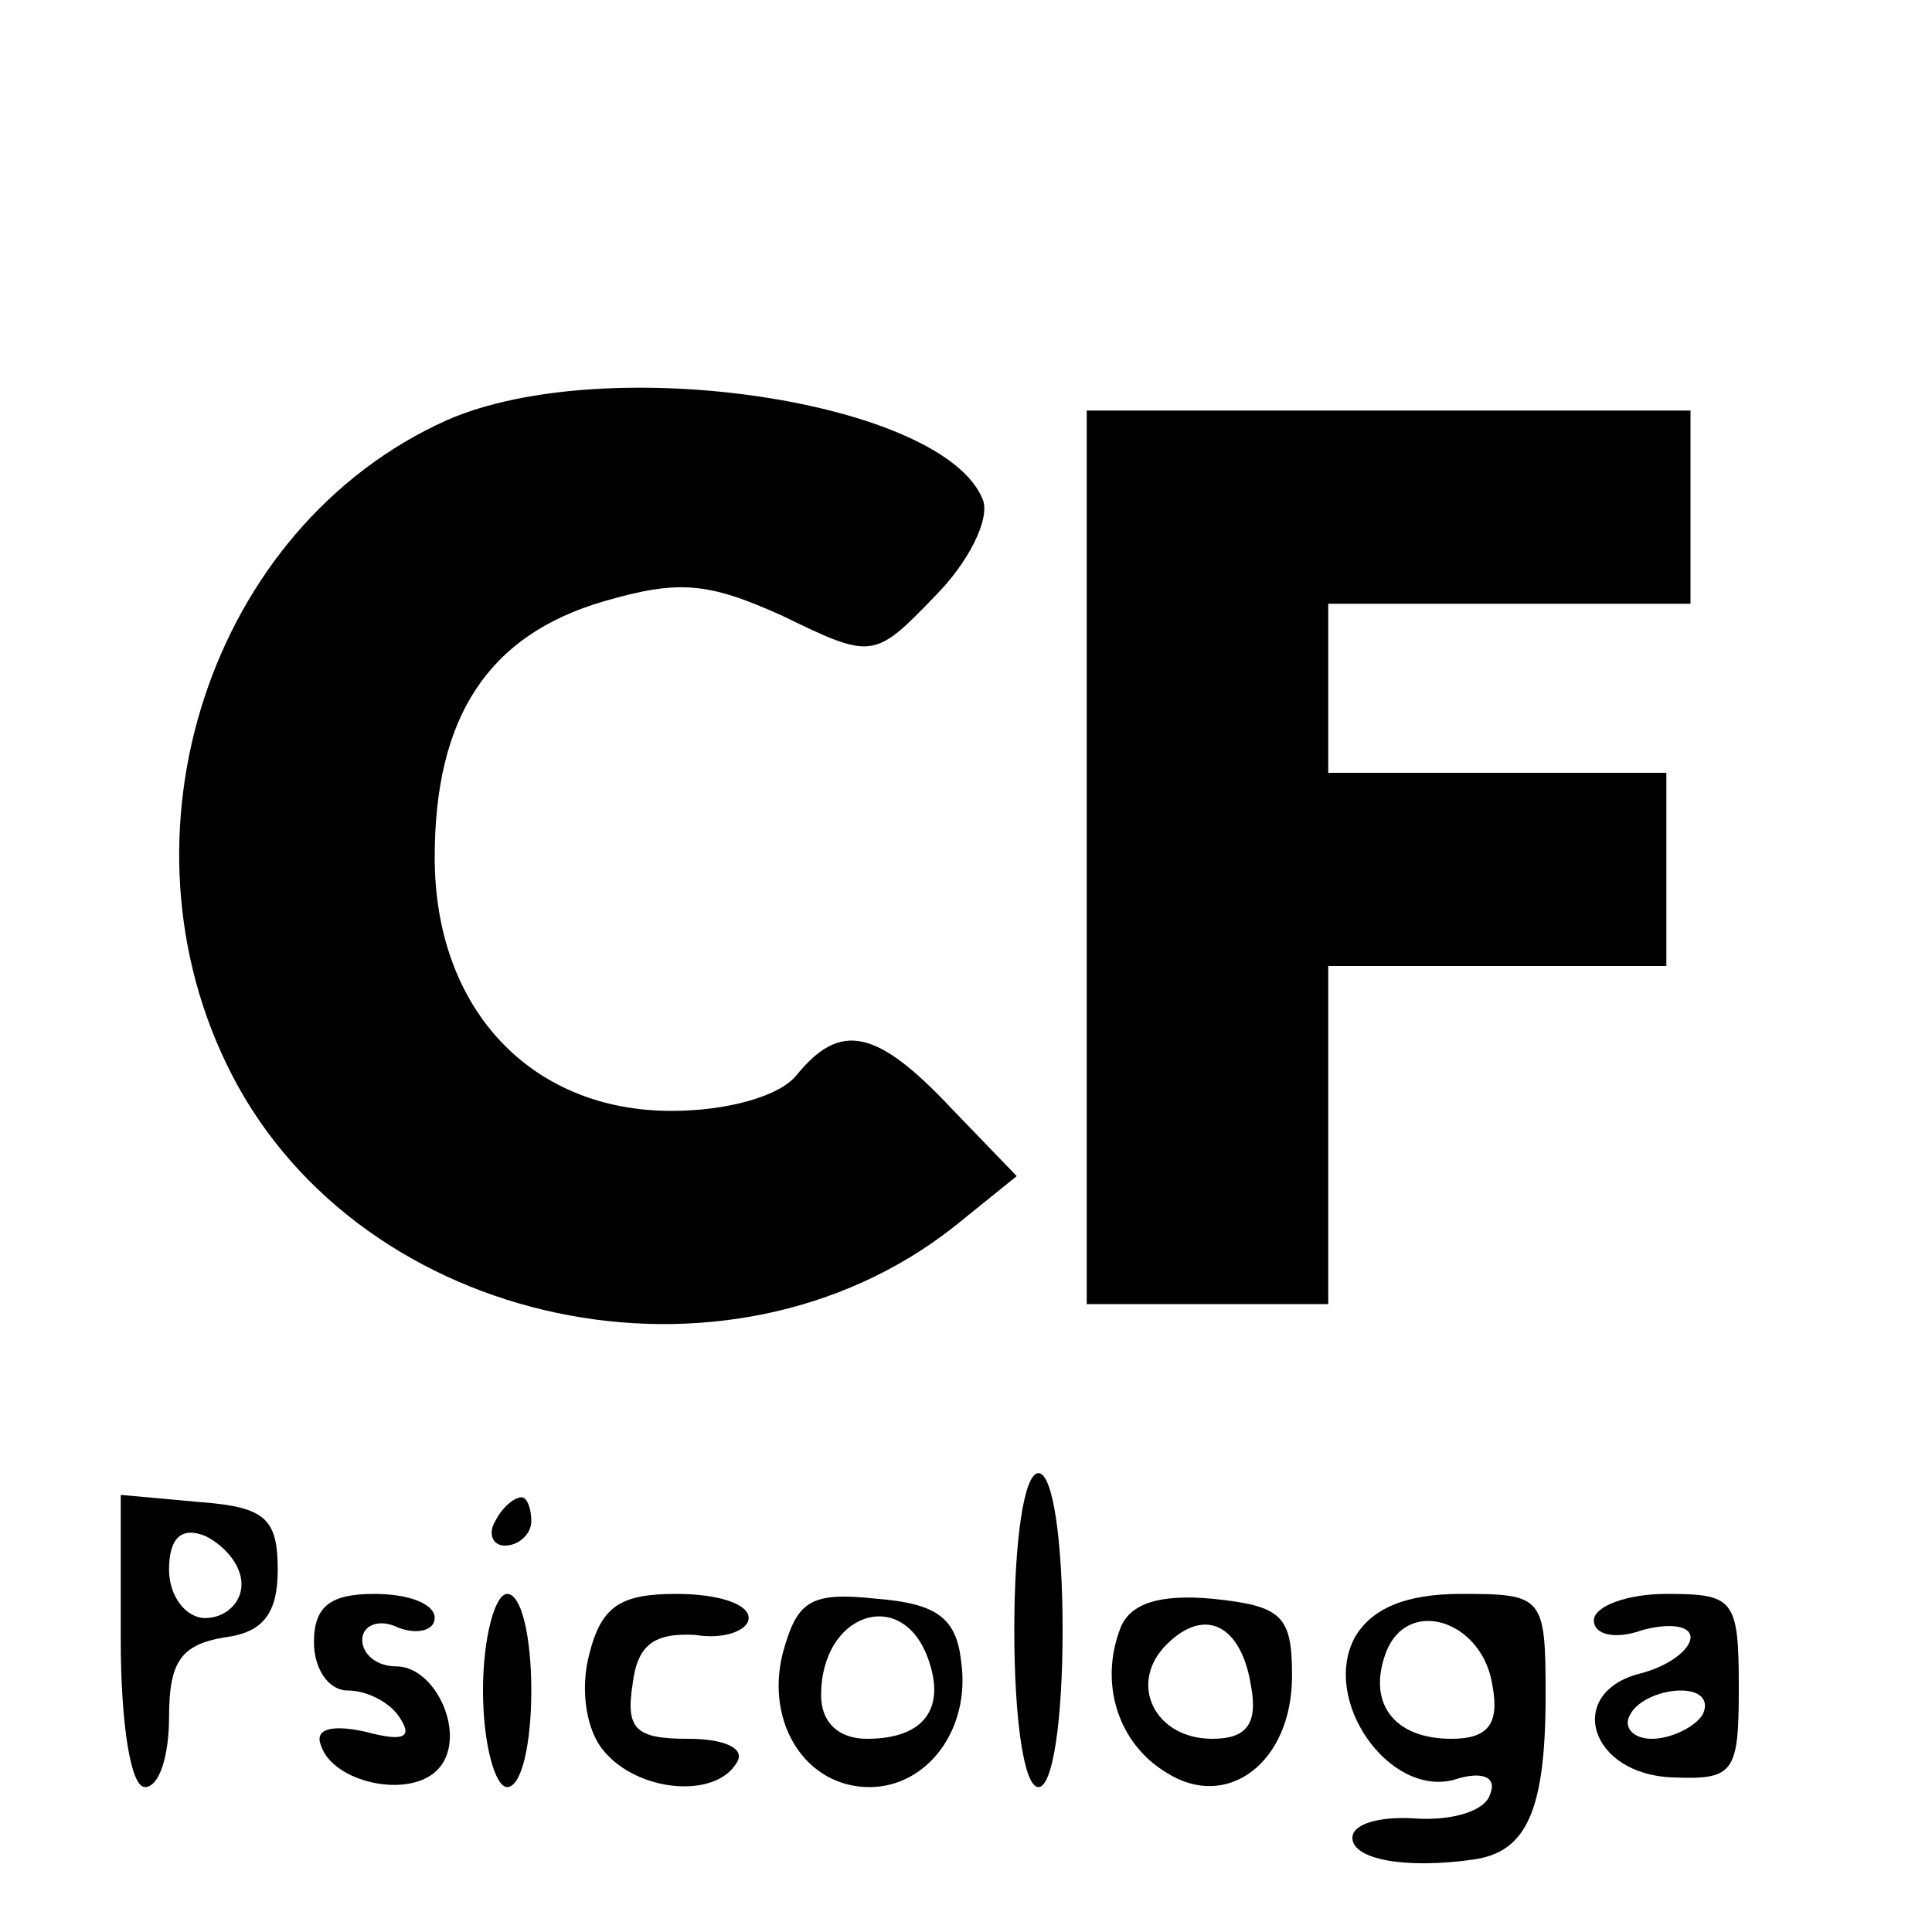
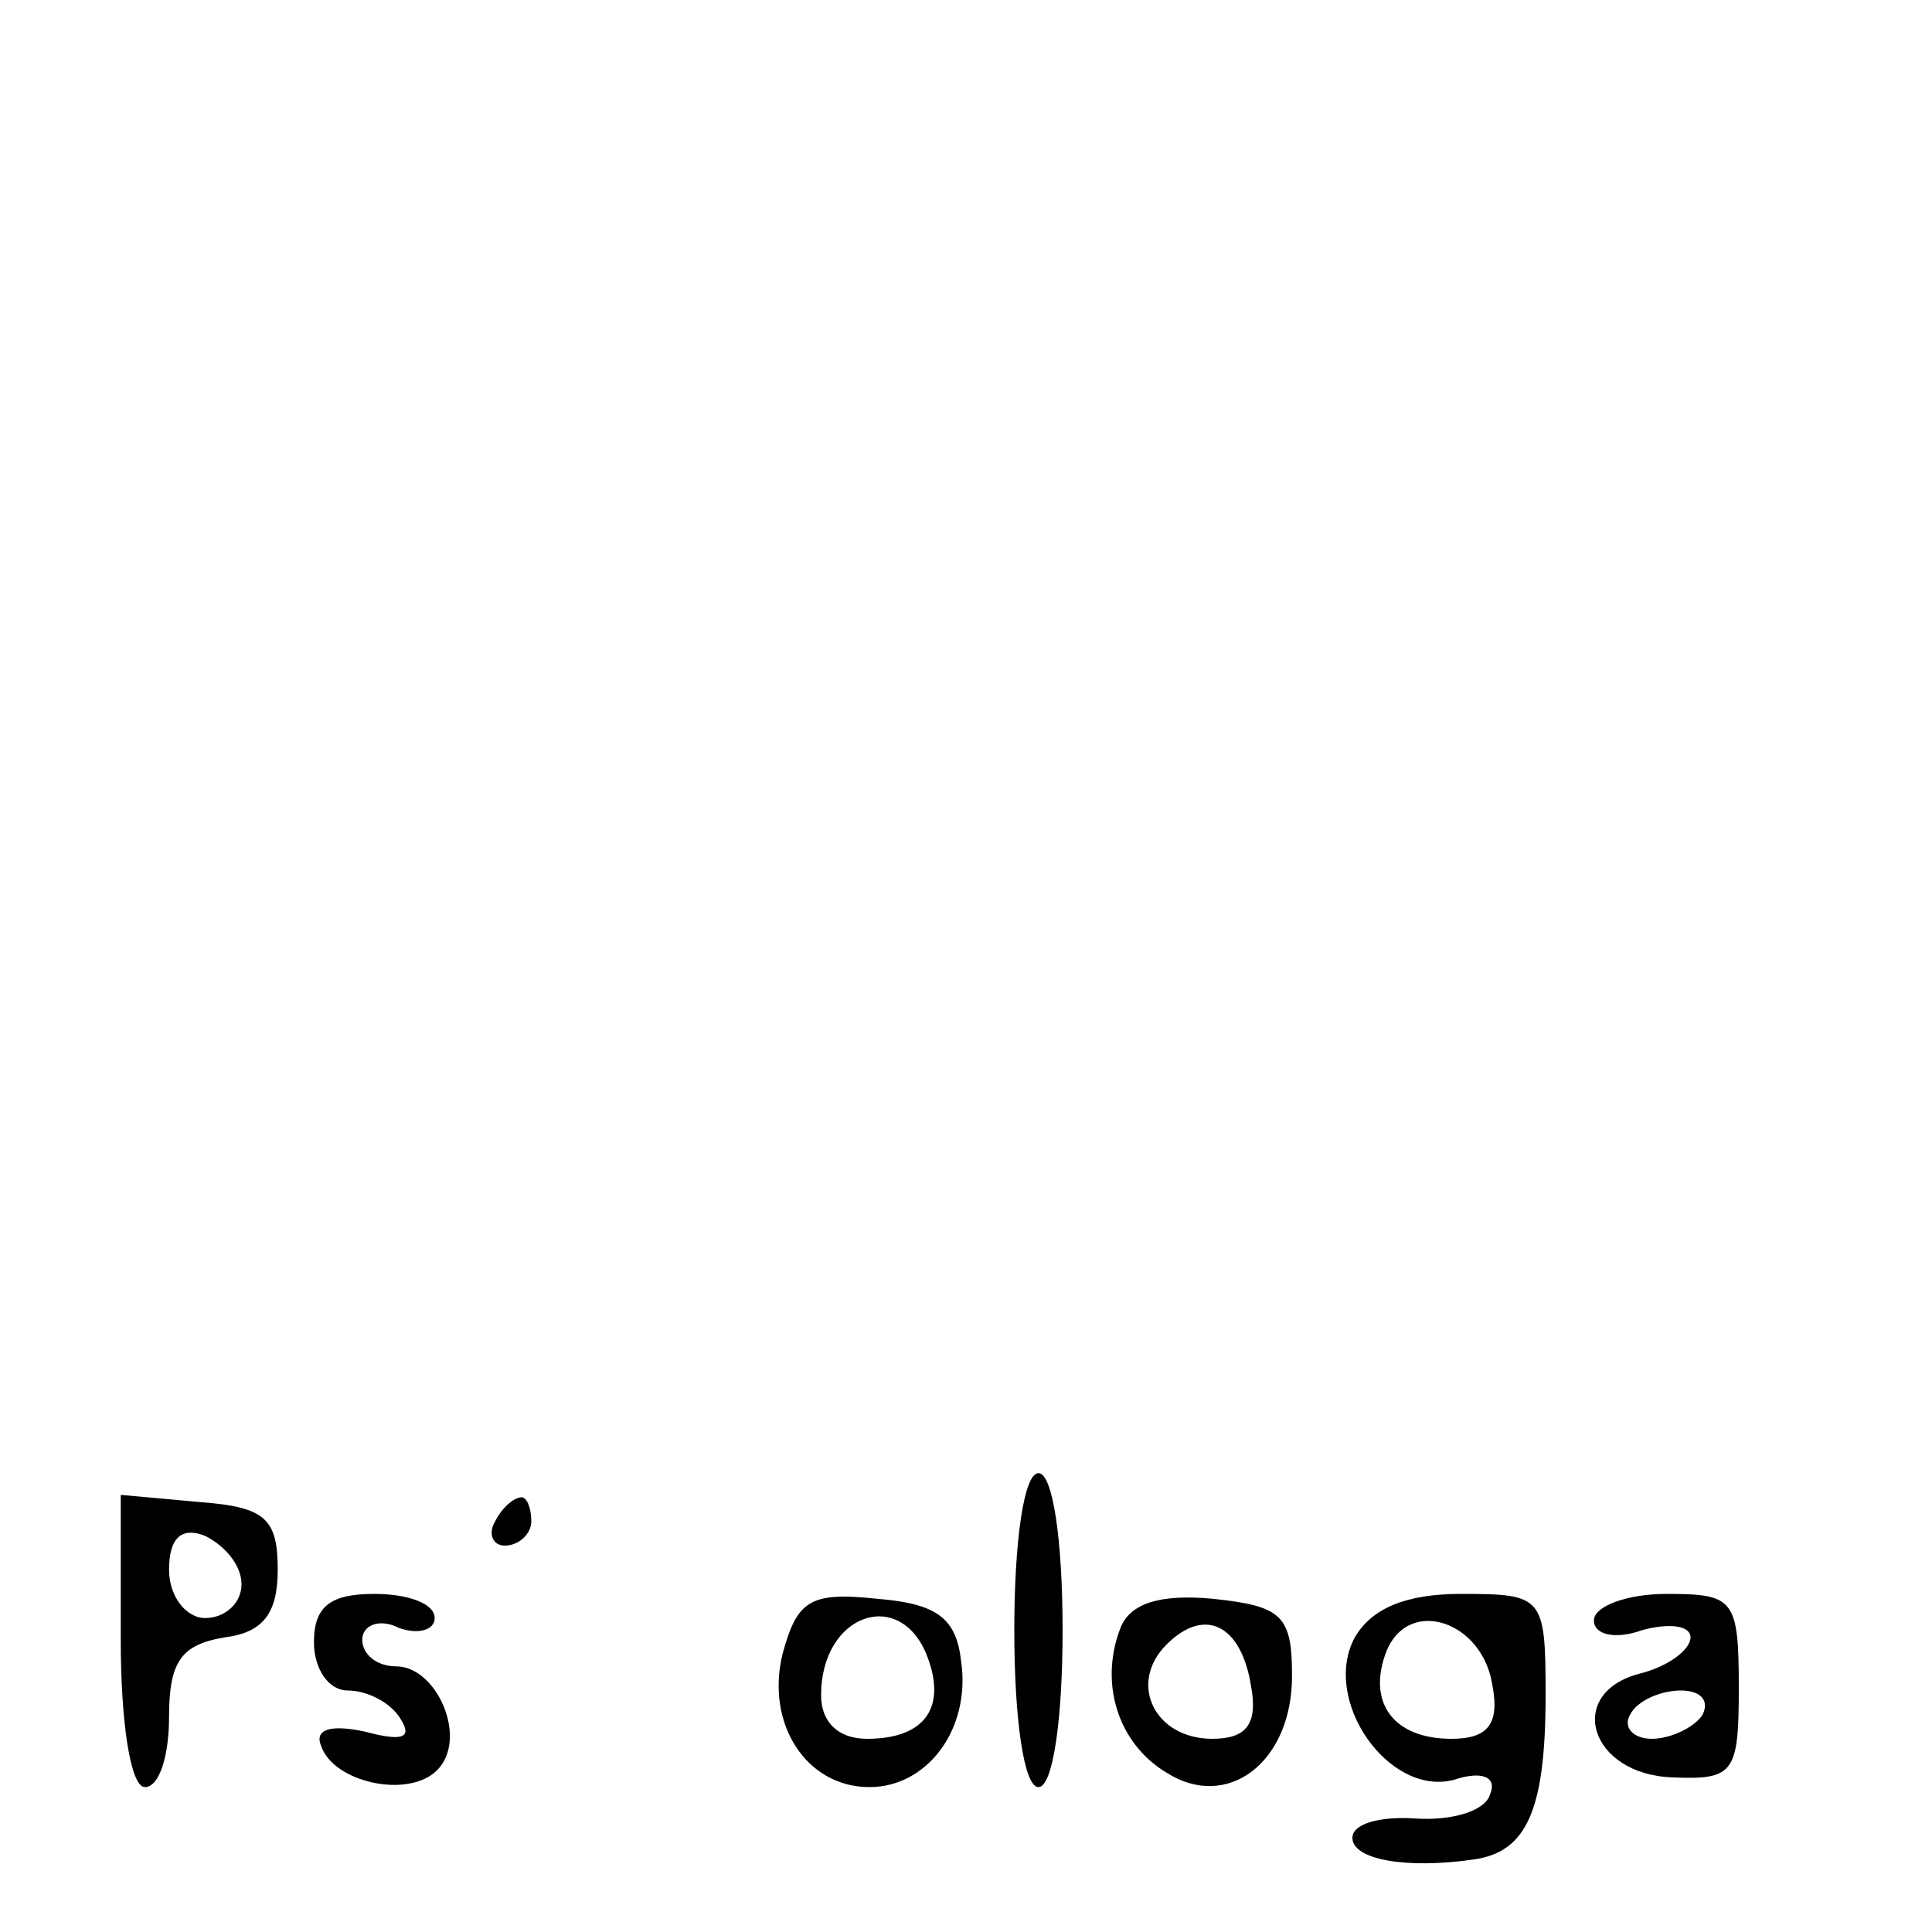
<svg xmlns="http://www.w3.org/2000/svg" version="1.0" width="80pt" height="80pt" viewBox="0 0 80 80" preserveAspectRatio="xMidYMid meet">
  <g transform="translate(0,80) scale(0.1,-0.1)" fill="#000000" stroke="none">
-     <path d="M185 626 c-98 -44 -140 -172 -89 -271 54 -105 205 -137 299 -63 l26 21 -27 28 c-31 33 -46 36 -64 14 -7 -9 -29 -15 -52 -15 -58 0 -98 42 -98 105 0 58 22 92 70 106 31 9 43 8 74 -6 37 -18 38 -18 63 8 14 14 23 32 20 40 -16 41 -156 62 -222 33z" />
-     <path d="M450 445 l0 -185 50 0 50 0 0 70 0 70 70 0 70 0 0 40 0 40 -70 0 -70 0 0 35 0 35 75 0 75 0 0 40 0 40 -125 0 -125 0 0 -185z" />
    <path d="M420 125 c0 -37 4 -65 10 -65 6 0 10 28 10 65 0 37 -4 65 -10 65 -6 0 -10 -28 -10 -65z" />
    <path d="M50 121 c0 -34 4 -61 10 -61 6 0 10 13 10 29 0 23 5 30 23 33 16 2 22 10 22 28 0 21 -5 26 -32 28 l-33 3 0 -60z m50 23 c0 -8 -7 -14 -15 -14 -8 0 -15 9 -15 20 0 13 5 18 15 14 8 -4 15 -12 15 -20z" />
    <path d="M205 170 c-3 -5 -1 -10 4 -10 6 0 11 5 11 10 0 6 -2 10 -4 10 -3 0 -8 -4 -11 -10z" />
    <path d="M130 120 c0 -11 6 -20 14 -20 8 0 18 -5 22 -12 5 -8 0 -9 -15 -5 -14 3 -21 1 -18 -6 5 -15 36 -22 48 -10 13 13 0 43 -17 43 -8 0 -14 5 -14 11 0 6 7 9 15 5 8 -3 15 -1 15 4 0 6 -11 10 -25 10 -18 0 -25 -5 -25 -20z" />
-     <path d="M200 100 c0 -22 5 -40 10 -40 6 0 10 18 10 40 0 22 -4 40 -10 40 -5 0 -10 -18 -10 -40z" />
-     <path d="M244 115 c-4 -15 -1 -32 6 -40 14 -17 46 -20 55 -5 4 6 -5 10 -20 10 -22 0 -26 4 -23 23 2 16 9 21 26 20 12 -2 22 2 22 7 0 6 -13 10 -30 10 -23 0 -31 -5 -36 -25z" />
    <path d="M324 115 c-7 -29 10 -55 36 -55 24 0 42 24 38 52 -2 18 -10 24 -35 26 -28 3 -33 -1 -39 -23z m60 -1 c8 -21 -1 -34 -25 -34 -12 0 -19 7 -19 18 0 34 33 45 44 16z" />
    <path d="M464 126 c-9 -23 -1 -48 19 -60 25 -16 52 4 52 40 0 25 -4 29 -33 32 -22 2 -34 -2 -38 -12z m54 -24 c3 -16 -2 -22 -16 -22 -24 0 -35 23 -19 39 16 16 31 8 35 -17z" />
    <path d="M561 122 c-14 -26 14 -66 41 -59 12 4 18 1 15 -6 -2 -7 -16 -11 -31 -10 -14 1 -26 -2 -26 -8 0 -9 22 -13 50 -9 22 3 30 20 30 68 0 41 -1 42 -35 42 -23 0 -37 -6 -44 -18z m57 -20 c3 -16 -2 -22 -17 -22 -24 0 -35 15 -27 36 9 23 40 13 44 -14z" />
    <path d="M660 129 c0 -6 9 -8 20 -4 11 3 20 2 20 -3 0 -5 -9 -12 -21 -15 -31 -8 -21 -42 14 -43 25 -1 27 2 27 37 0 37 -2 39 -30 39 -16 0 -30 -5 -30 -11z m45 -39 c-3 -5 -13 -10 -21 -10 -8 0 -12 5 -9 10 3 6 13 10 21 10 8 0 12 -4 9 -10z" />
  </g>
</svg>